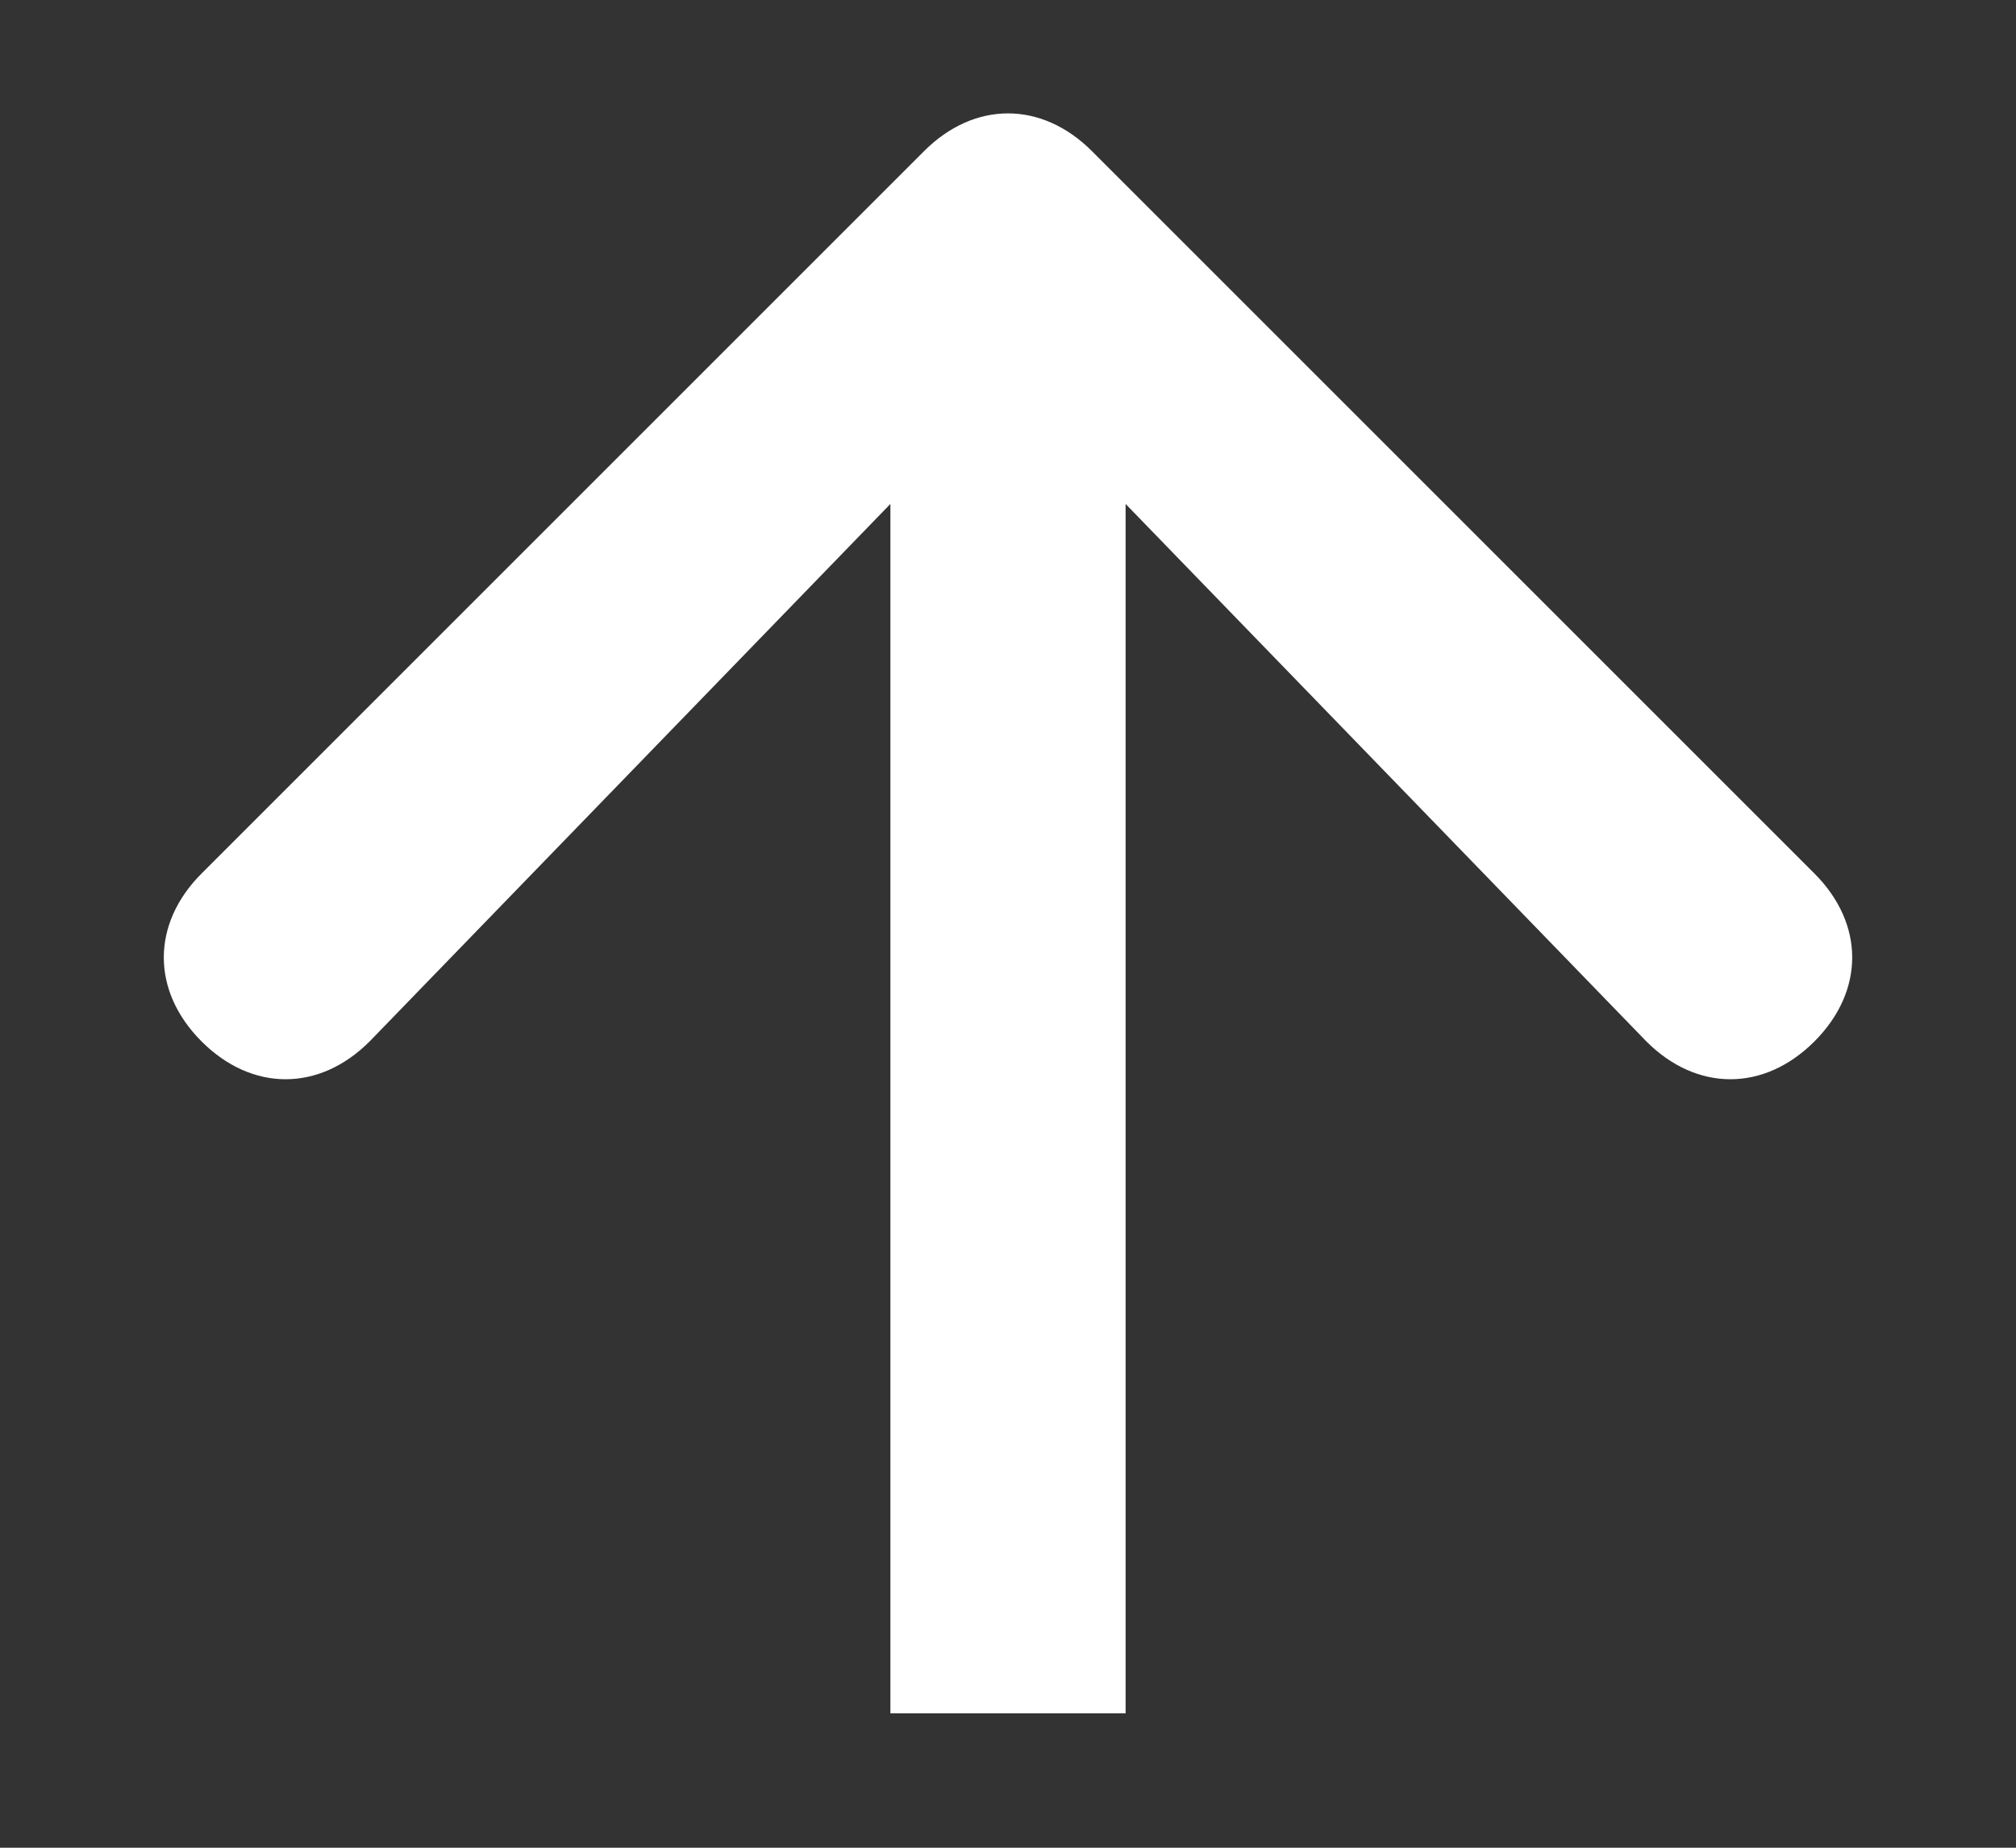
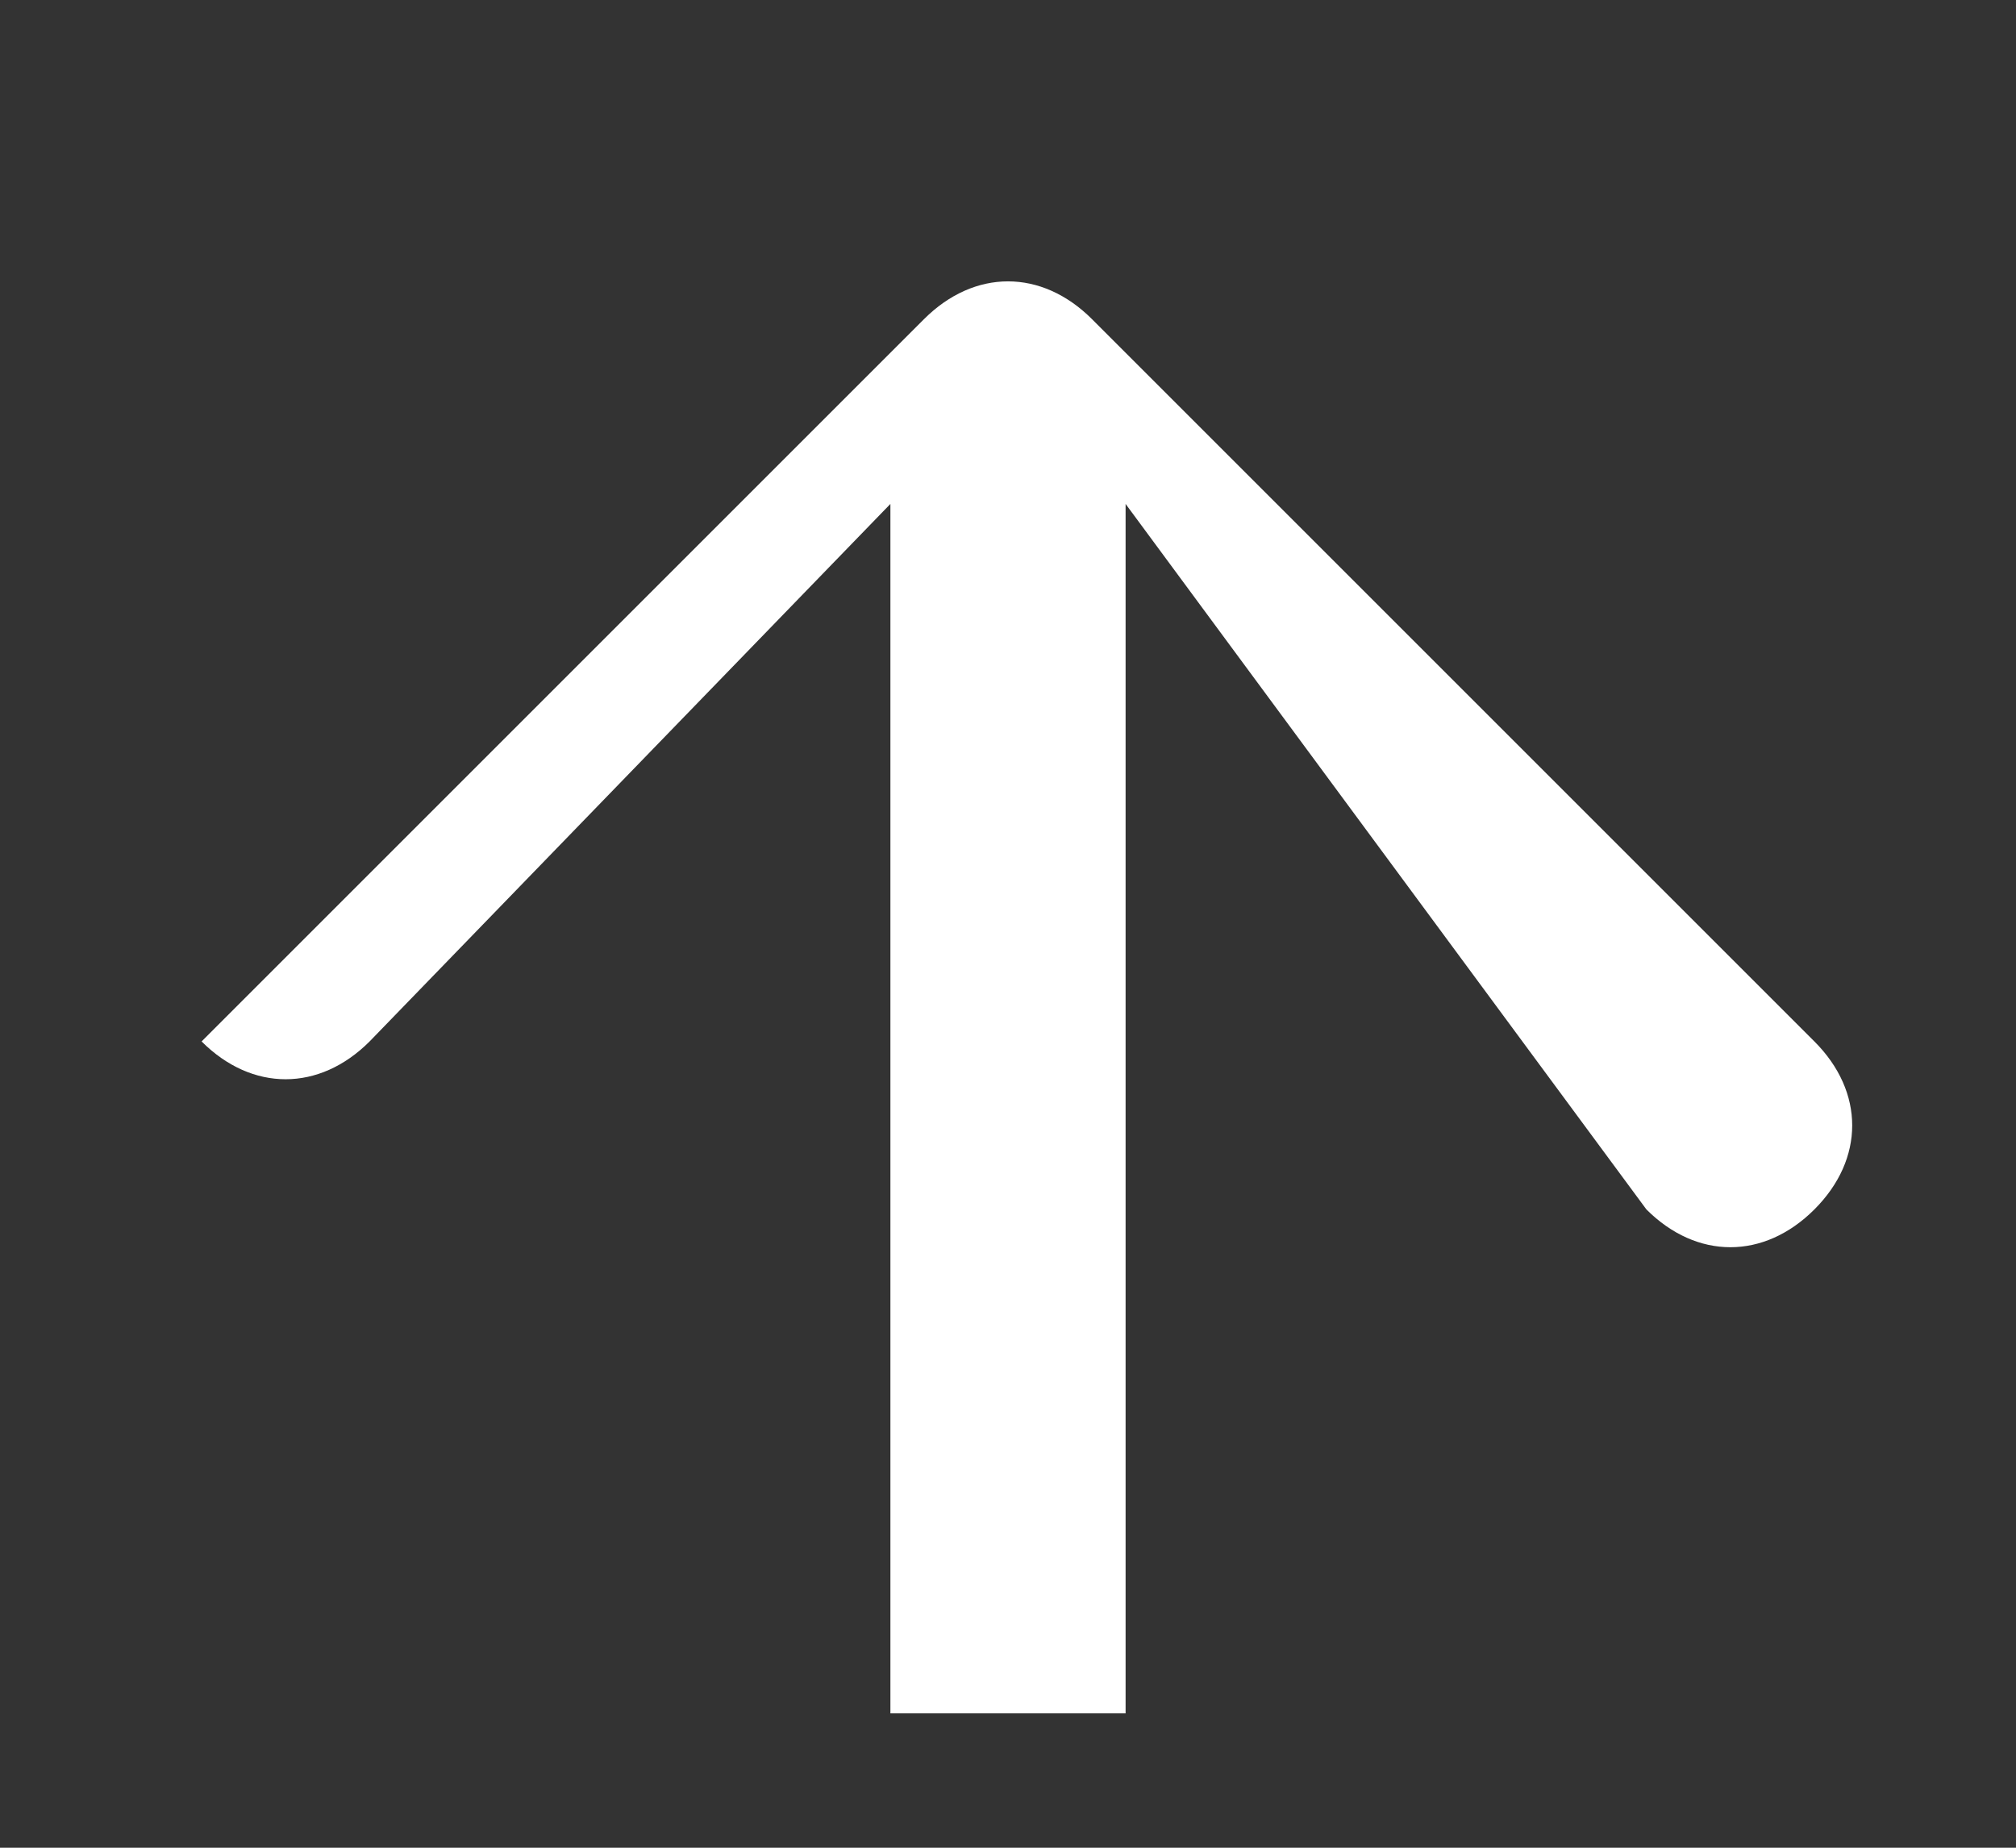
<svg xmlns="http://www.w3.org/2000/svg" version="1.1" id="Layer_1" x="0px" y="0px" viewBox="0 0 12 11" style="enable-background:new 0 0 12 11;" xml:space="preserve">
  <rect x="0" y="0" width="12" height="11" fill="#333333" stroke="none" />
  <style type="text/css">

	.st0{fill-rule:evenodd;clip-rule:evenodd;fill:#FFFFFF;}

</style>
-   <path class="st0" d="M6.7,3v7.2H5.3V3L2.2,6.2c-0.3,0.3-0.7,0.3-1,0c-0.3-0.3-0.3-0.7,0-1l4.3-4.3c0.3-0.3,0.7-0.3,1,0l4.3,4.3   c0.3,0.3,0.3,0.7,0,1c-0.3,0.3-0.7,0.3-1,0L6.7,3z" />
+   <path class="st0" d="M6.7,3v7.2H5.3V3L2.2,6.2c-0.3,0.3-0.7,0.3-1,0l4.3-4.3c0.3-0.3,0.7-0.3,1,0l4.3,4.3   c0.3,0.3,0.3,0.7,0,1c-0.3,0.3-0.7,0.3-1,0L6.7,3z" />
</svg>